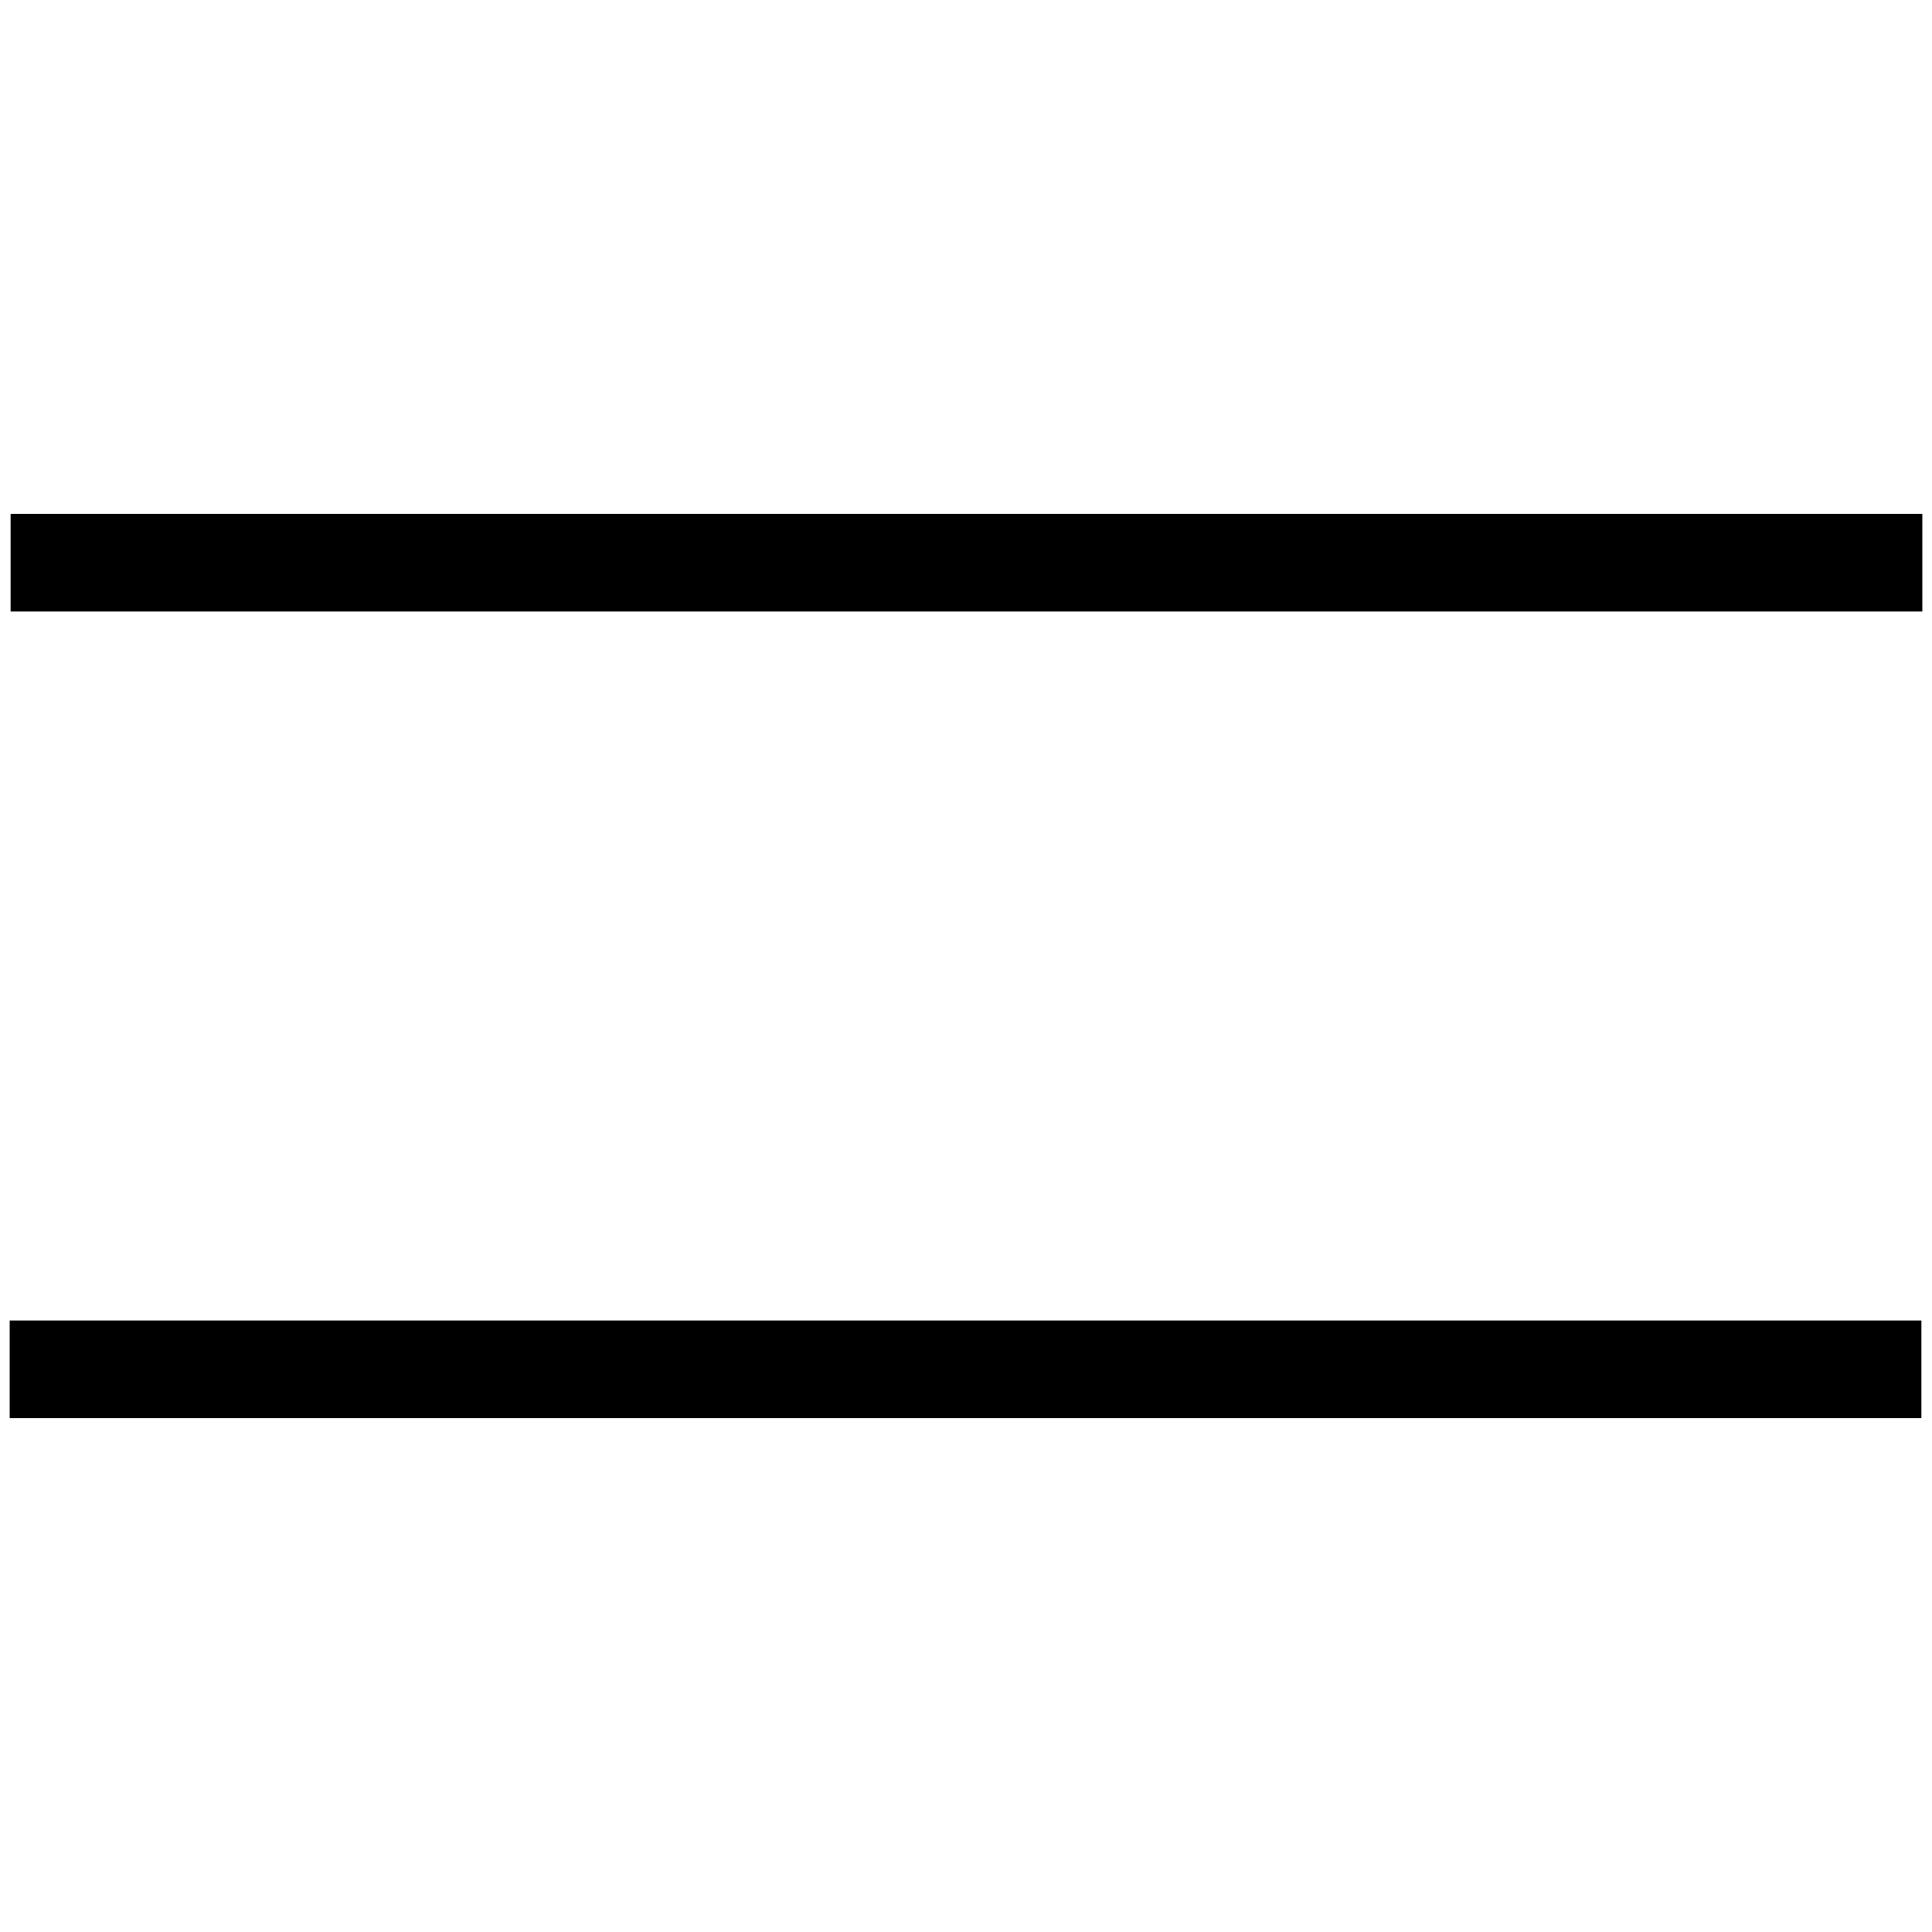
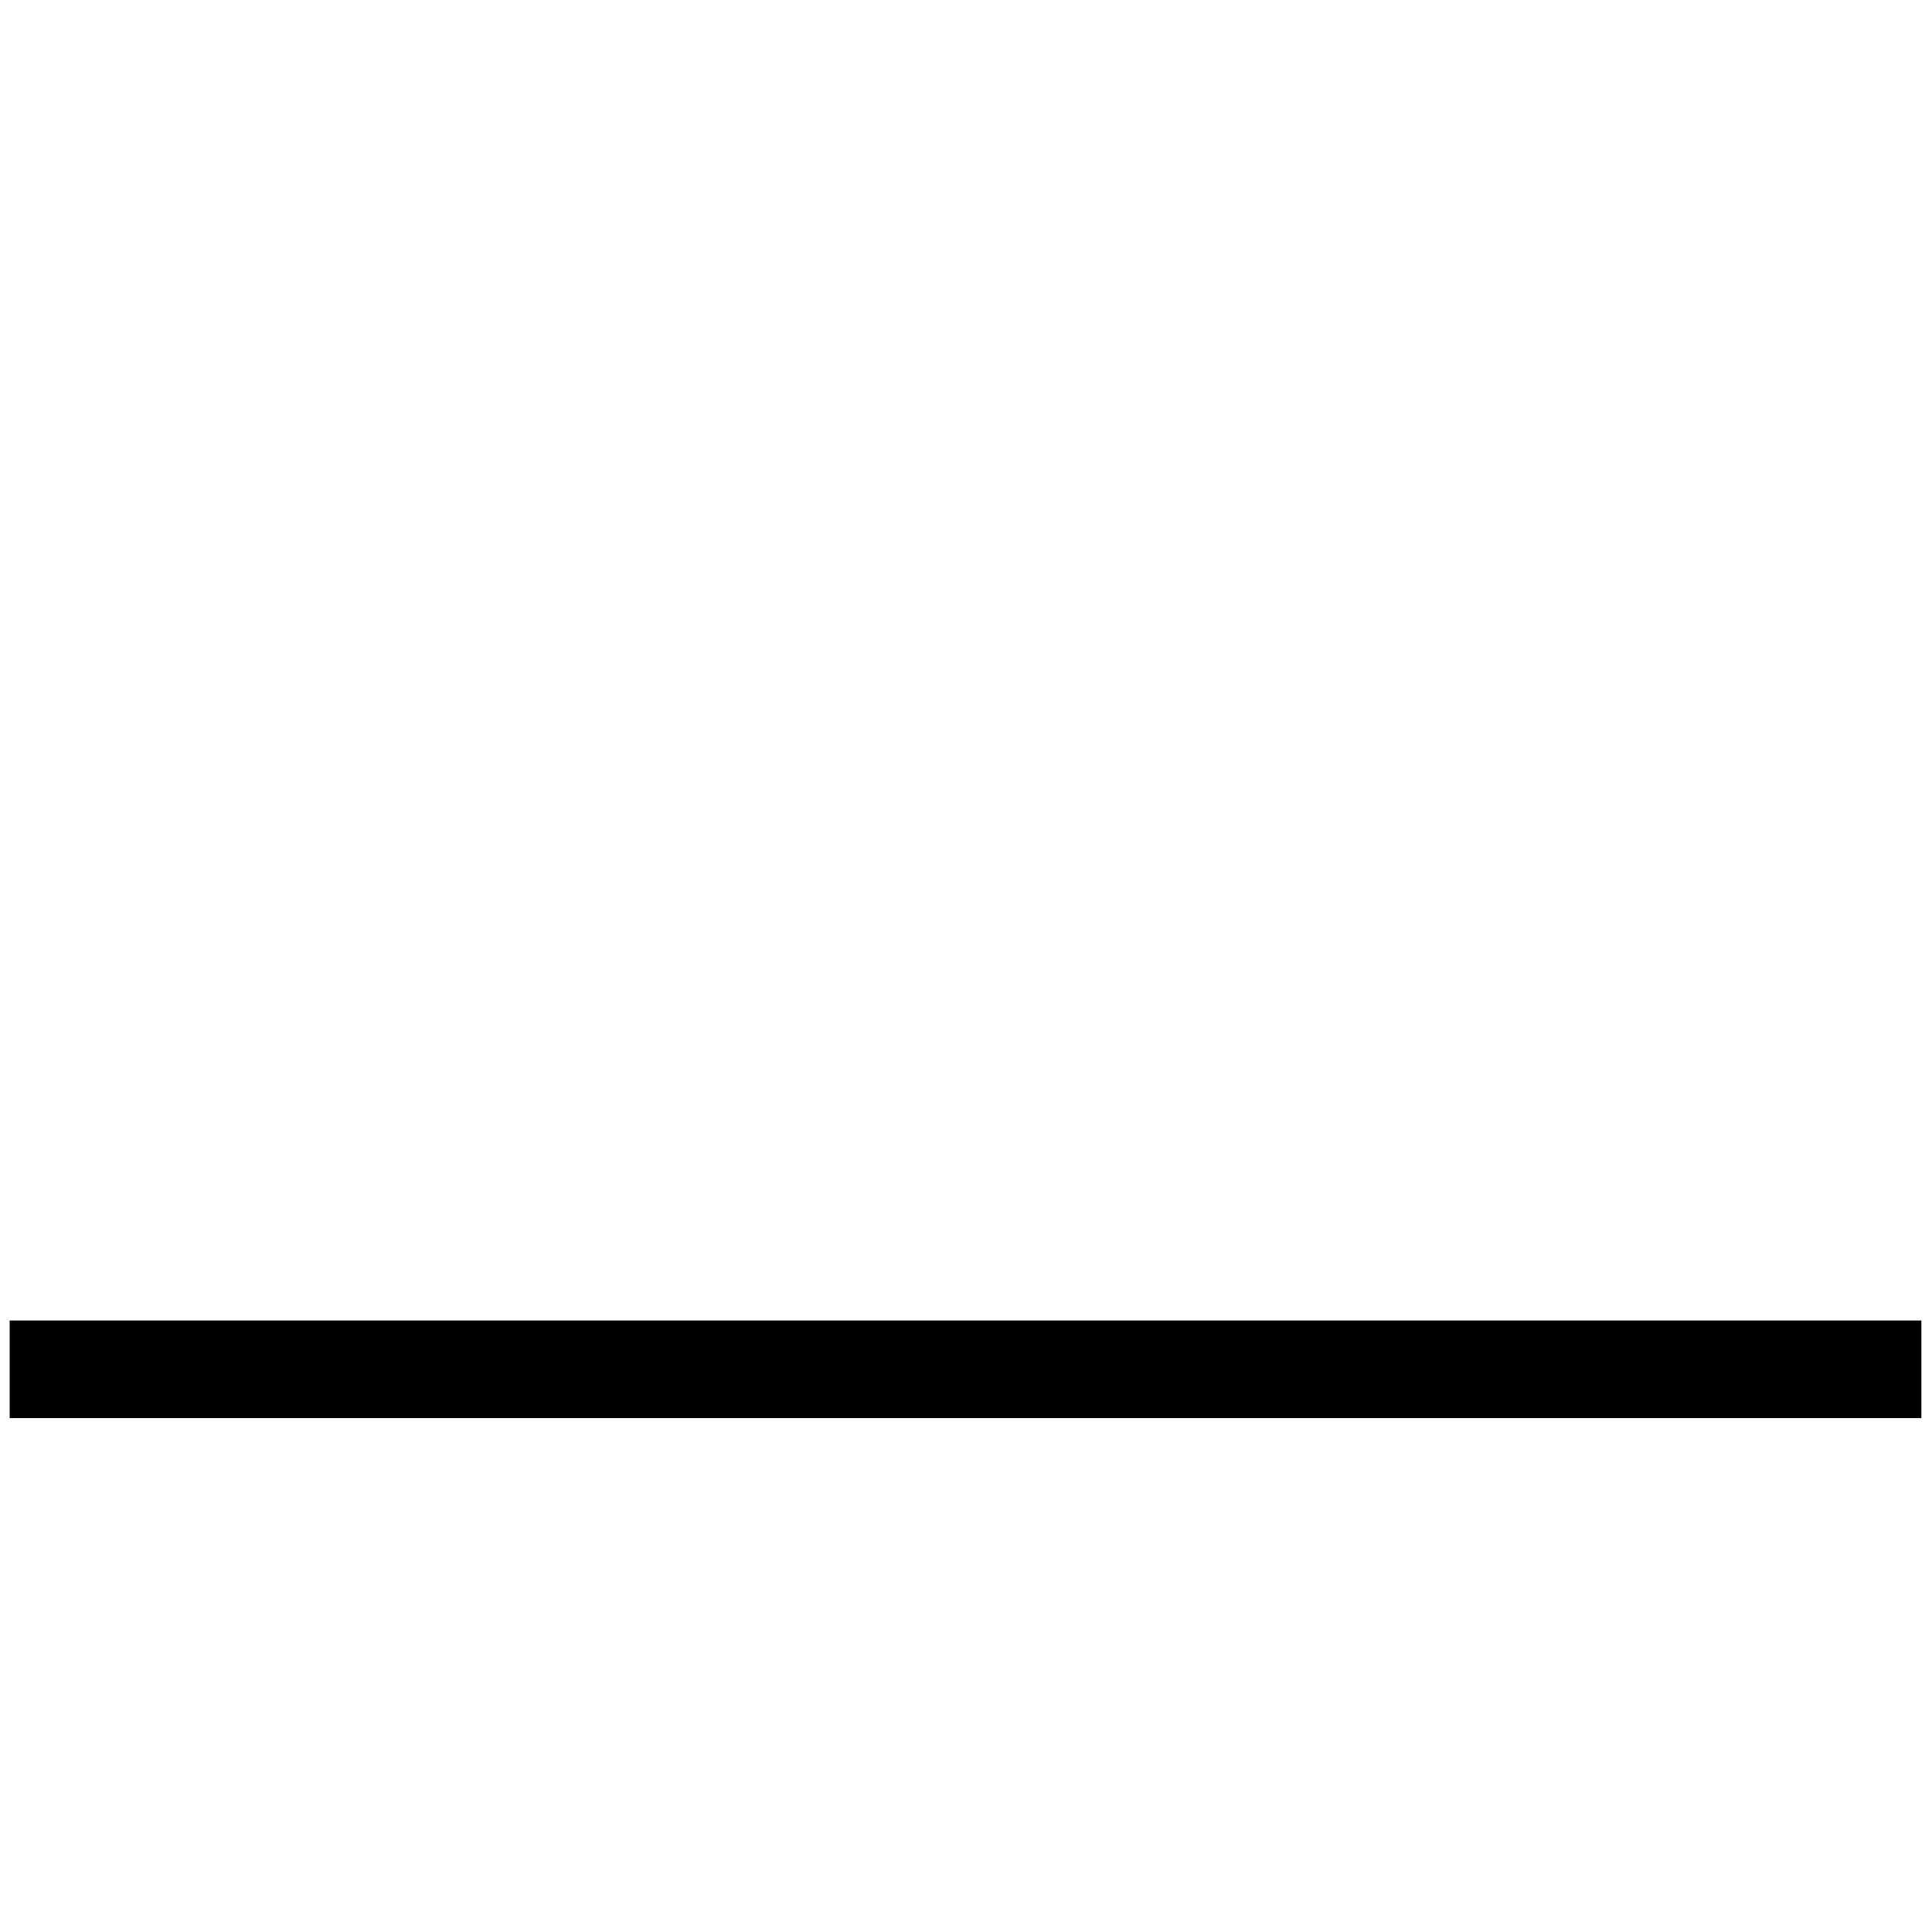
<svg xmlns="http://www.w3.org/2000/svg" version="1.1" id="Layer_1" x="0px" y="0px" viewBox="0 0 200 200" style="enable-background:new 0 0 200 200;" xml:space="preserve">
  <style type="text/css">
	.st0{display:none;}
	.st1{display:inline;}
</style>
  <g>
-     <path d="M199,53.2c0,3.4,0,6.7,0,10.1c-66,0-131.9,0-197.9,0c0-3.3,0-6.7,0-10.1C67,53.2,132.9,53.2,199,53.2z" />
    <path d="M1,146.8c0-3.4,0-6.7,0-10.1c66,0,131.9,0,197.9,0c0,3.3,0,6.7,0,10.1C133,146.8,67.1,146.8,1,146.8z" />
  </g>
  <g class="st0">
-     <path class="st1" d="M91.4,100.3C64,72.9,37,45.9,10,18.9c3-3.1,5.8-6,8.9-9.1c27,27.1,54,54.2,81.1,81.4   C127,64,154,36.9,181.1,9.7c3,3.2,5.7,6,8.5,9c-26.9,26.9-54,53.9-81.1,81.1c27.4,27.3,54.5,54.4,81.5,81.4c-3.1,3.2-5.8,6-8.8,9.1   c-27.1-27.2-54.1-54.3-81.1-81.5c-27.1,27.2-54.1,54.4-81.2,81.6c-3-3.2-5.7-6-8.5-9C37.2,154.5,64.3,127.4,91.4,100.3z" />
-   </g>
+     </g>
</svg>